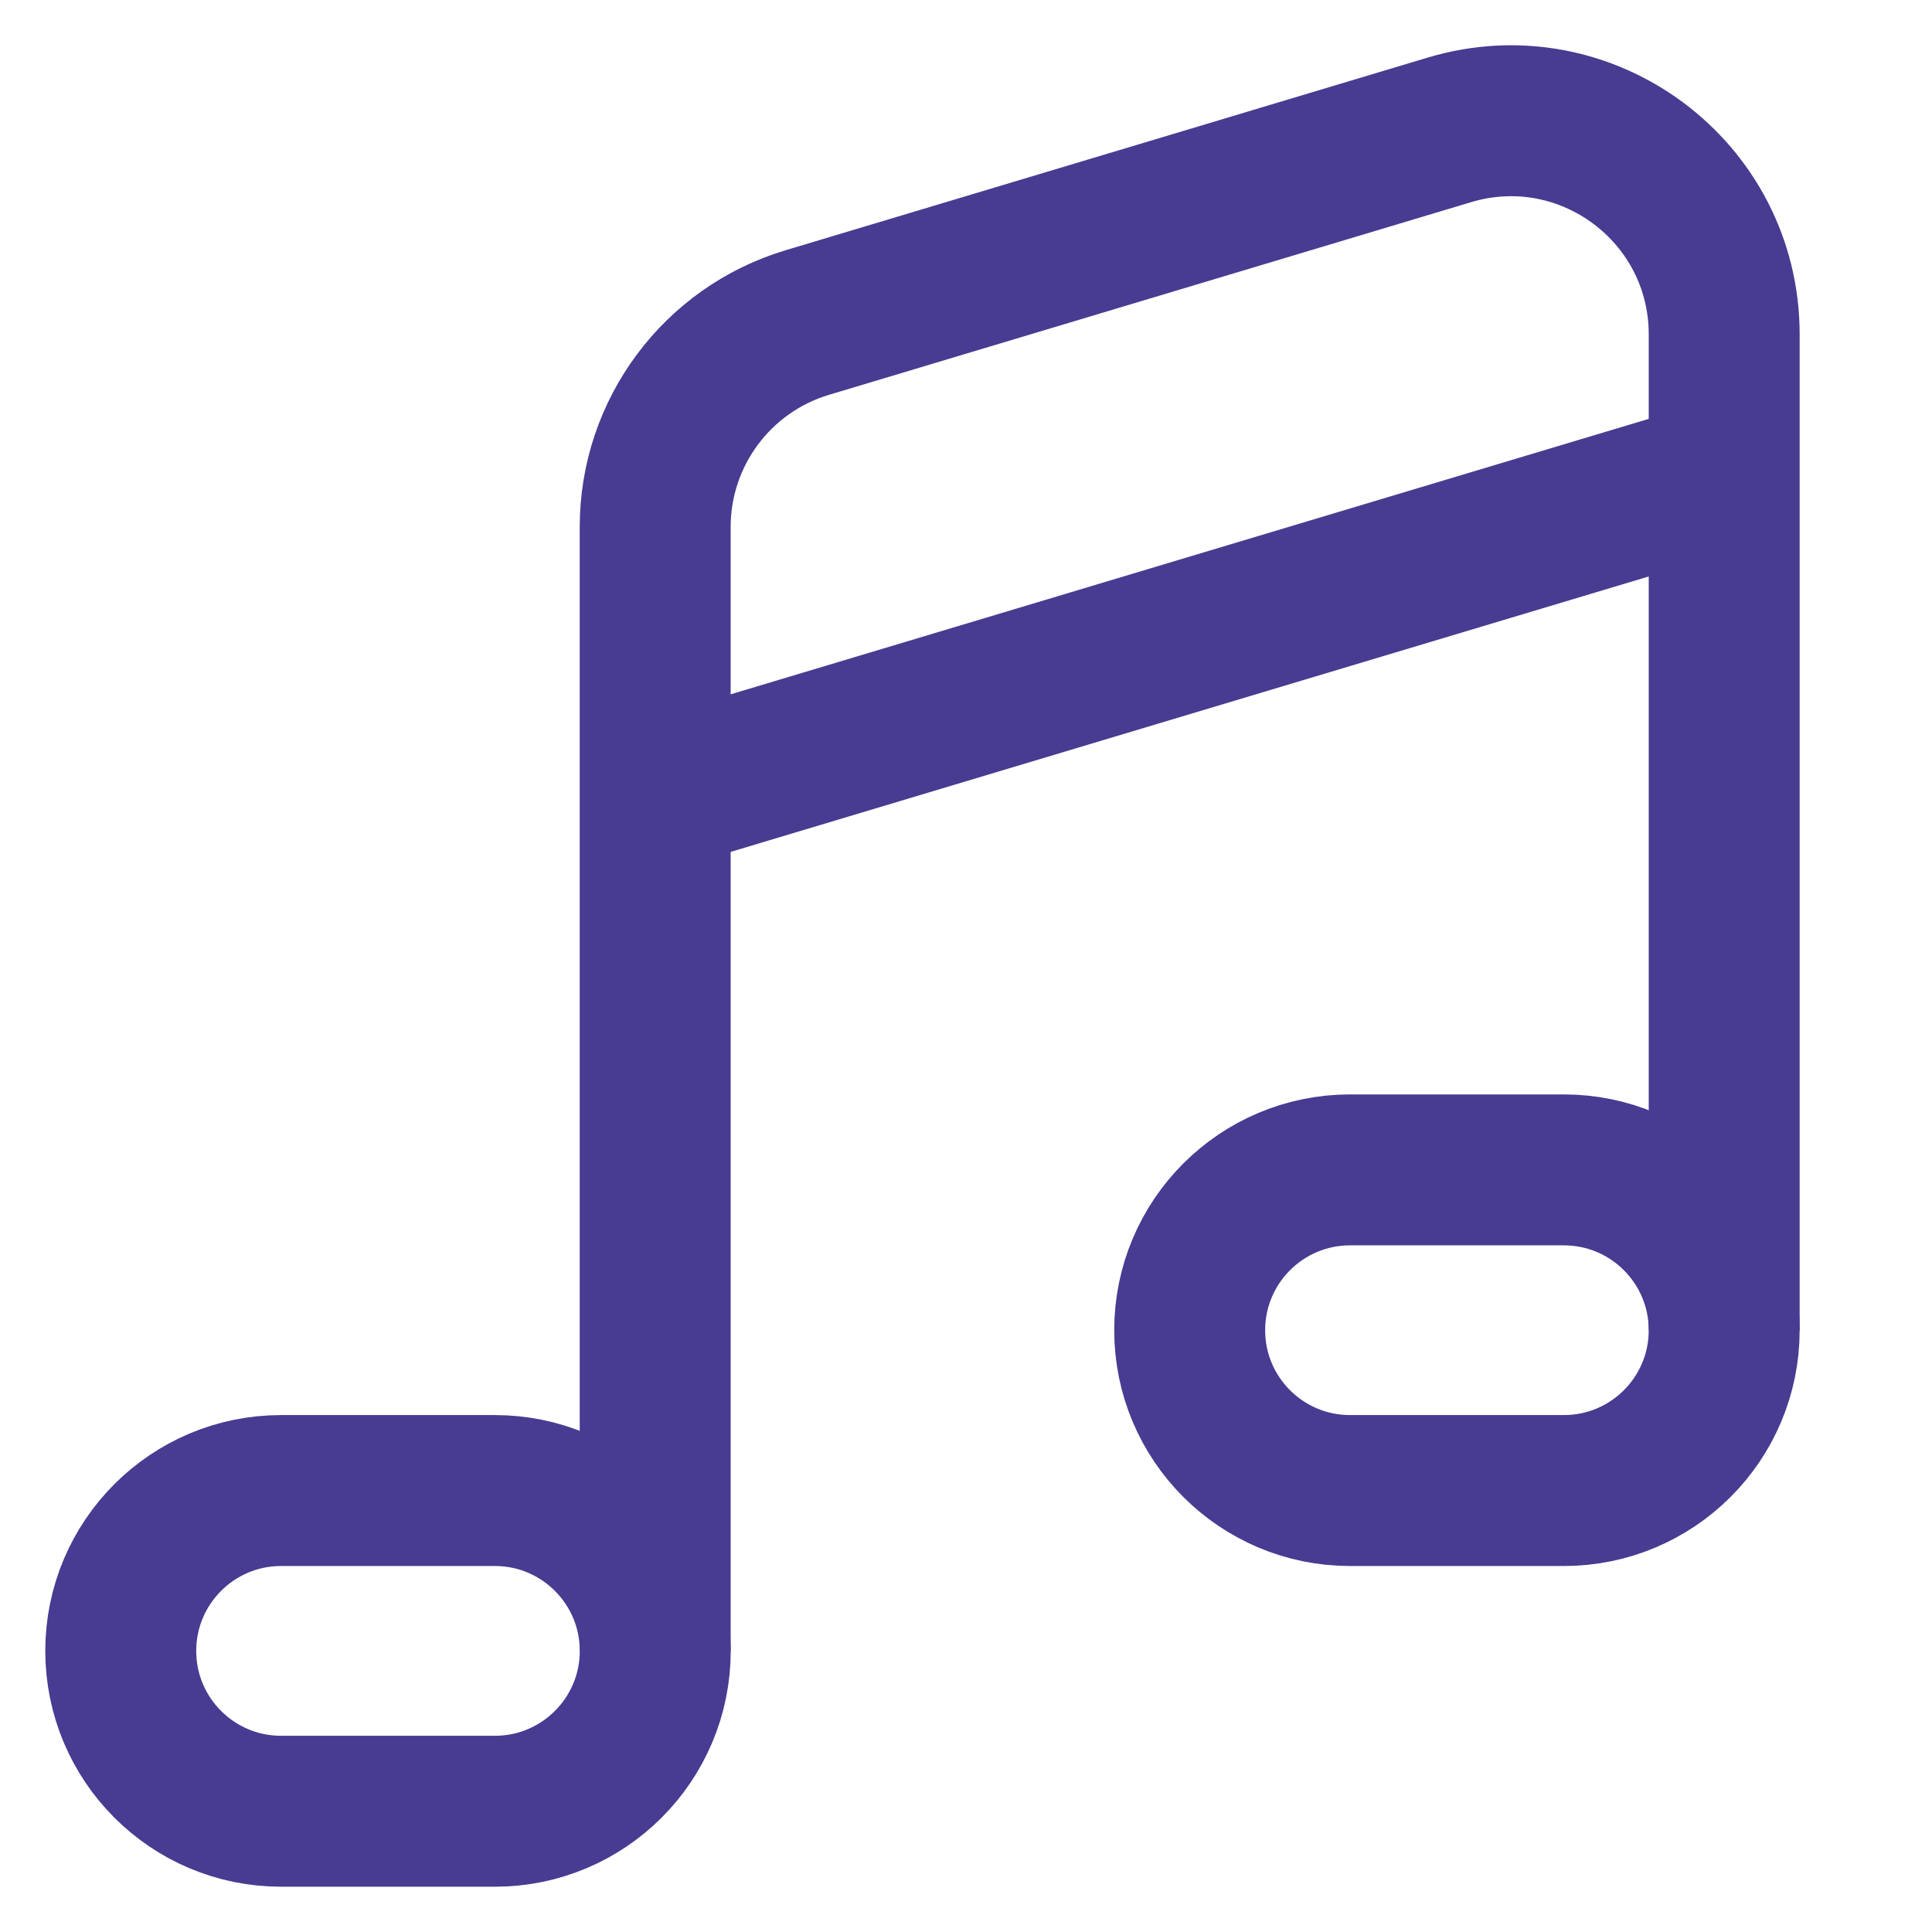
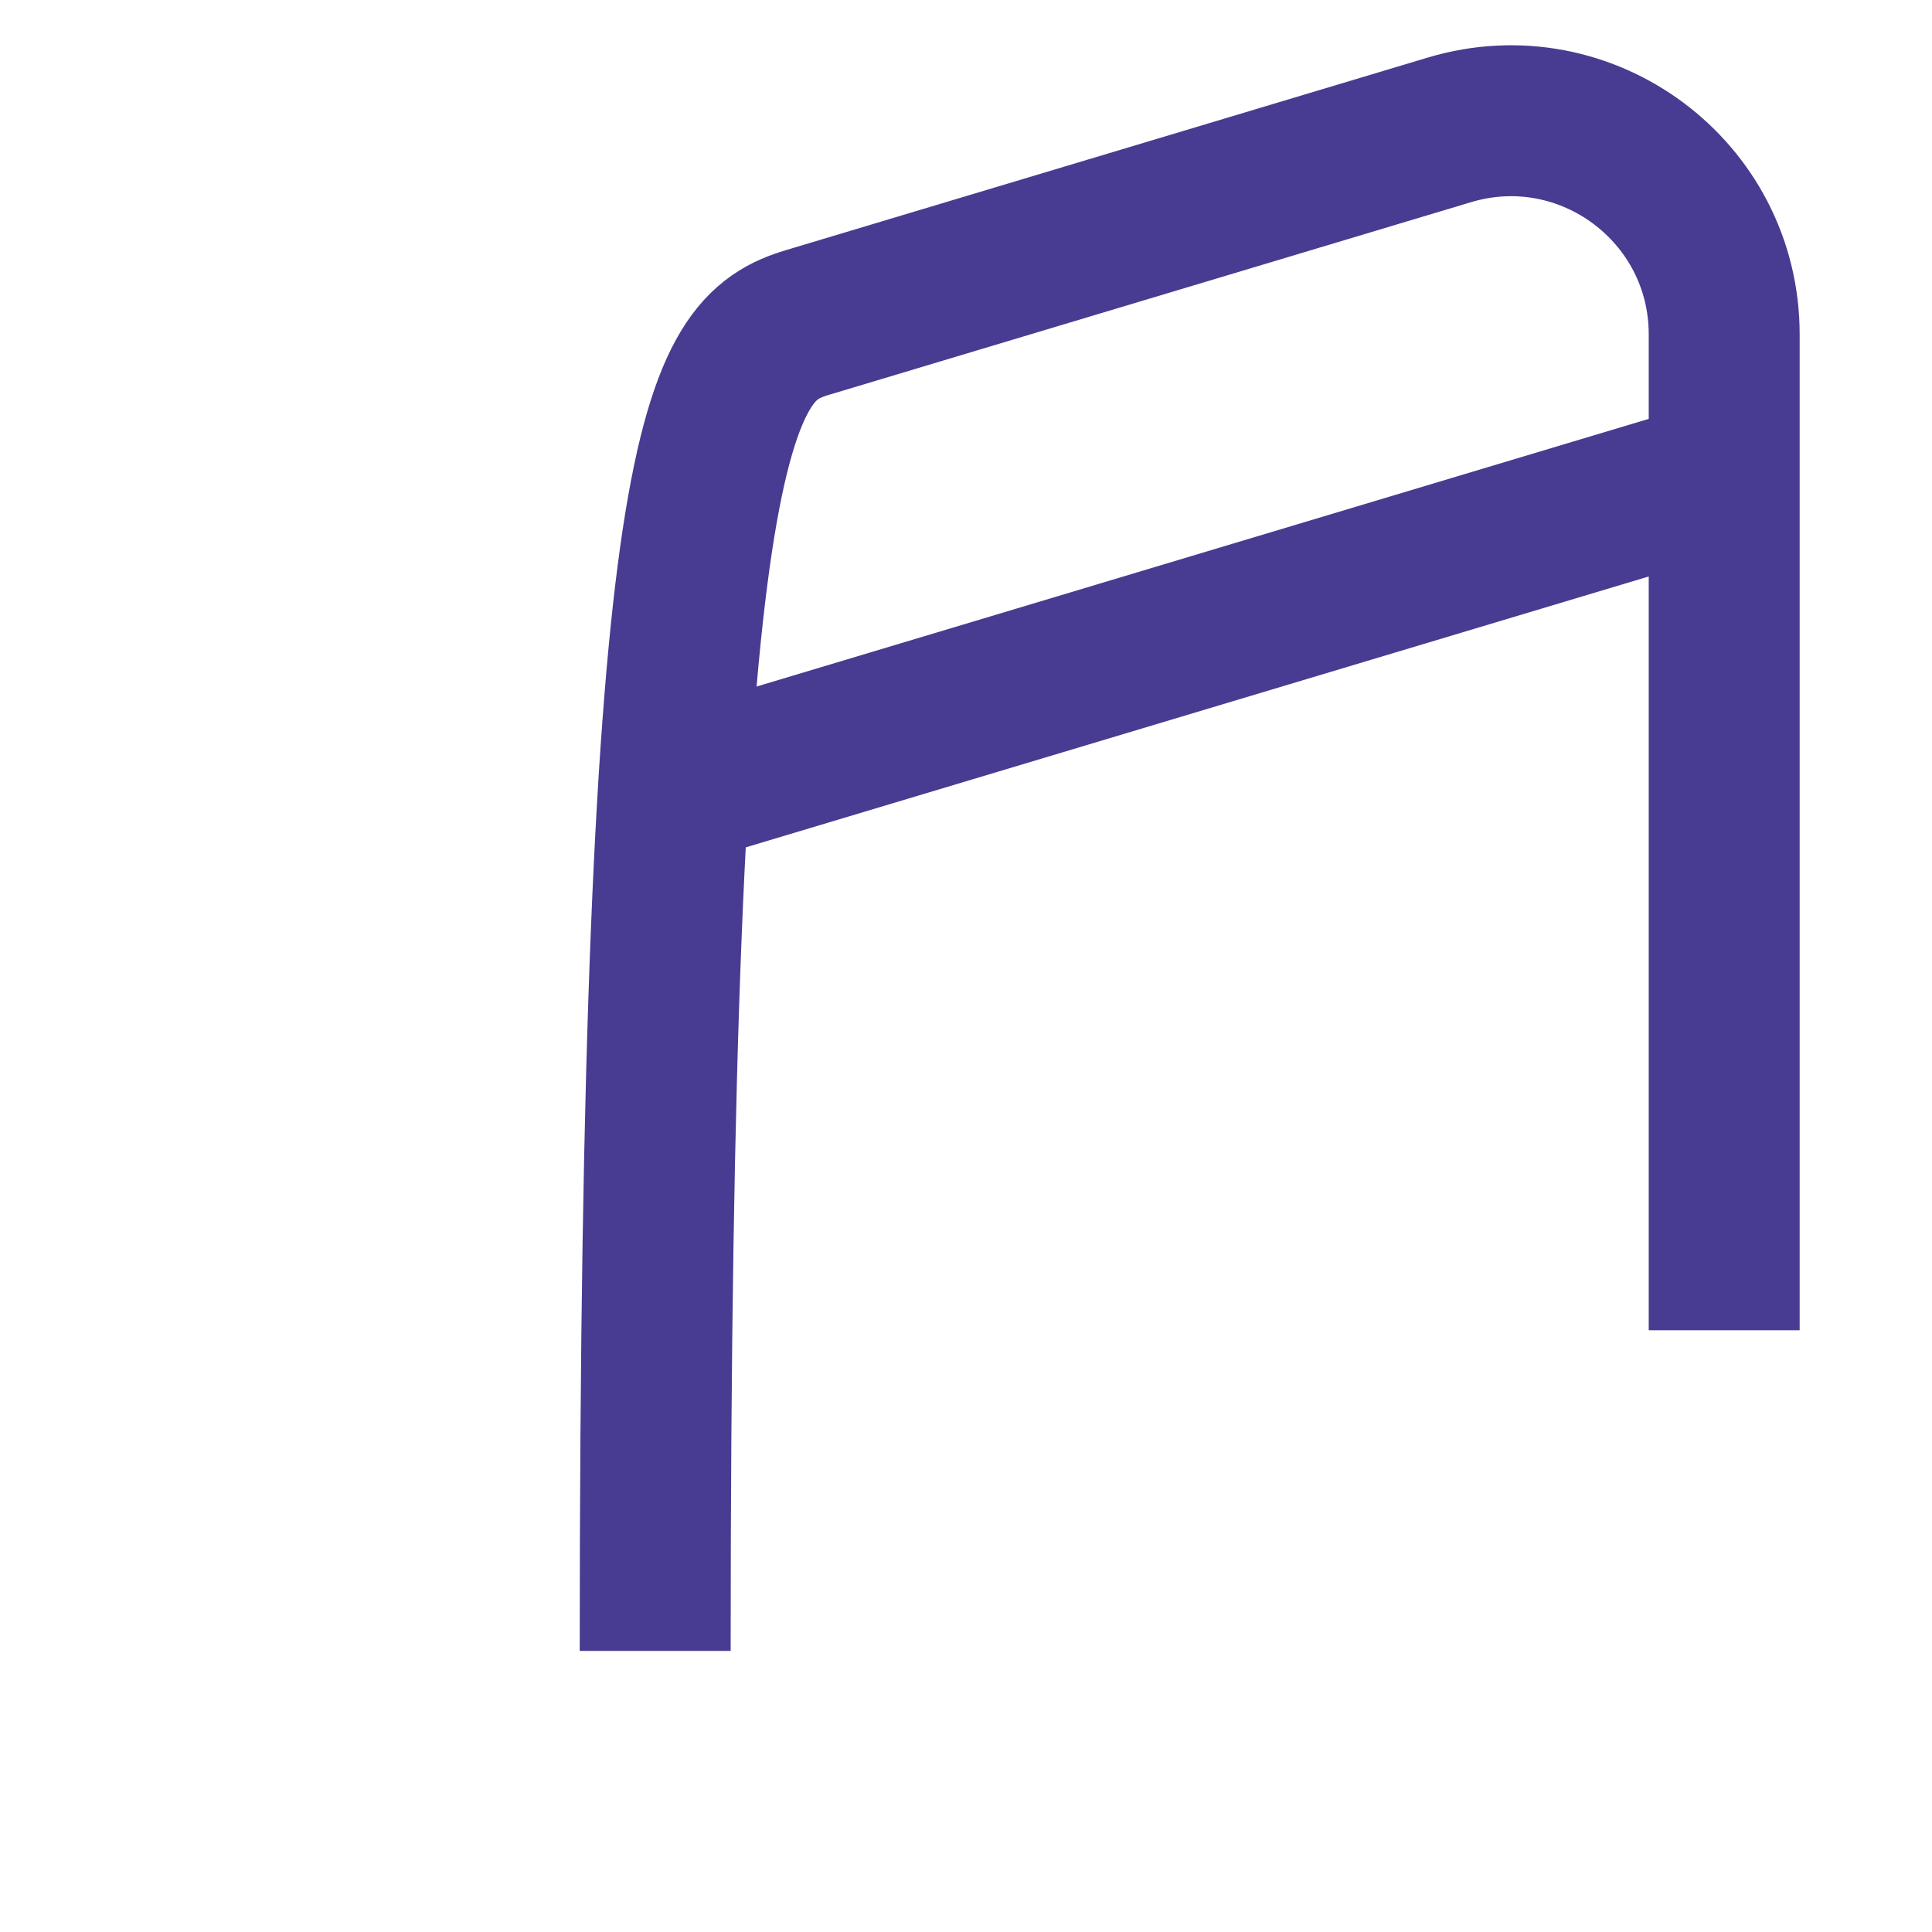
<svg xmlns="http://www.w3.org/2000/svg" width="32px" height="32px" viewBox="0 0 32 32" version="1.1">
  <title>pikto-suchkategorie/musik</title>
  <g id="pikto-suchkategorie/musik" stroke="none" stroke-width="1" fill="none" fill-rule="evenodd">
    <g id="Group-9" transform="translate(2, 2)" stroke="#473C91" stroke-width="2.5">
-       <path d="M8.852,25.344 L8.852,6.728 C8.852,5.167 9.877,3.79 11.372,3.342 L22.007,0.151 C24.275,-0.529 26.558,1.169 26.558,3.538 L26.558,20.033" id="Stroke-1" />
+       <path d="M8.852,25.344 C8.852,5.167 9.877,3.79 11.372,3.342 L22.007,0.151 C24.275,-0.529 26.558,1.169 26.558,3.538 L26.558,20.033" id="Stroke-1" />
      <line x1="8.852" y1="11.18" x2="26.558" y2="5.868" id="Stroke-3" />
-       <path d="M6.197,28 L2.656,28 C1.189,28 0,26.811 0,25.344 L0,25.344 C0,23.878 1.189,22.688 2.656,22.688 L6.197,22.688 C7.663,22.688 8.853,23.878 8.853,25.344 L8.853,25.344 C8.853,26.811 7.663,28 6.197,28 Z" id="Stroke-5" />
-       <path d="M23.902,22.688 L20.361,22.688 C18.894,22.688 17.705,21.499 17.705,20.033 L17.705,20.033 C17.705,18.566 18.894,17.377 20.361,17.377 L23.902,17.377 C25.369,17.377 26.558,18.566 26.558,20.033 L26.558,20.033 C26.558,21.499 25.369,22.688 23.902,22.688 Z" id="Stroke-7" />
    </g>
  </g>
</svg>